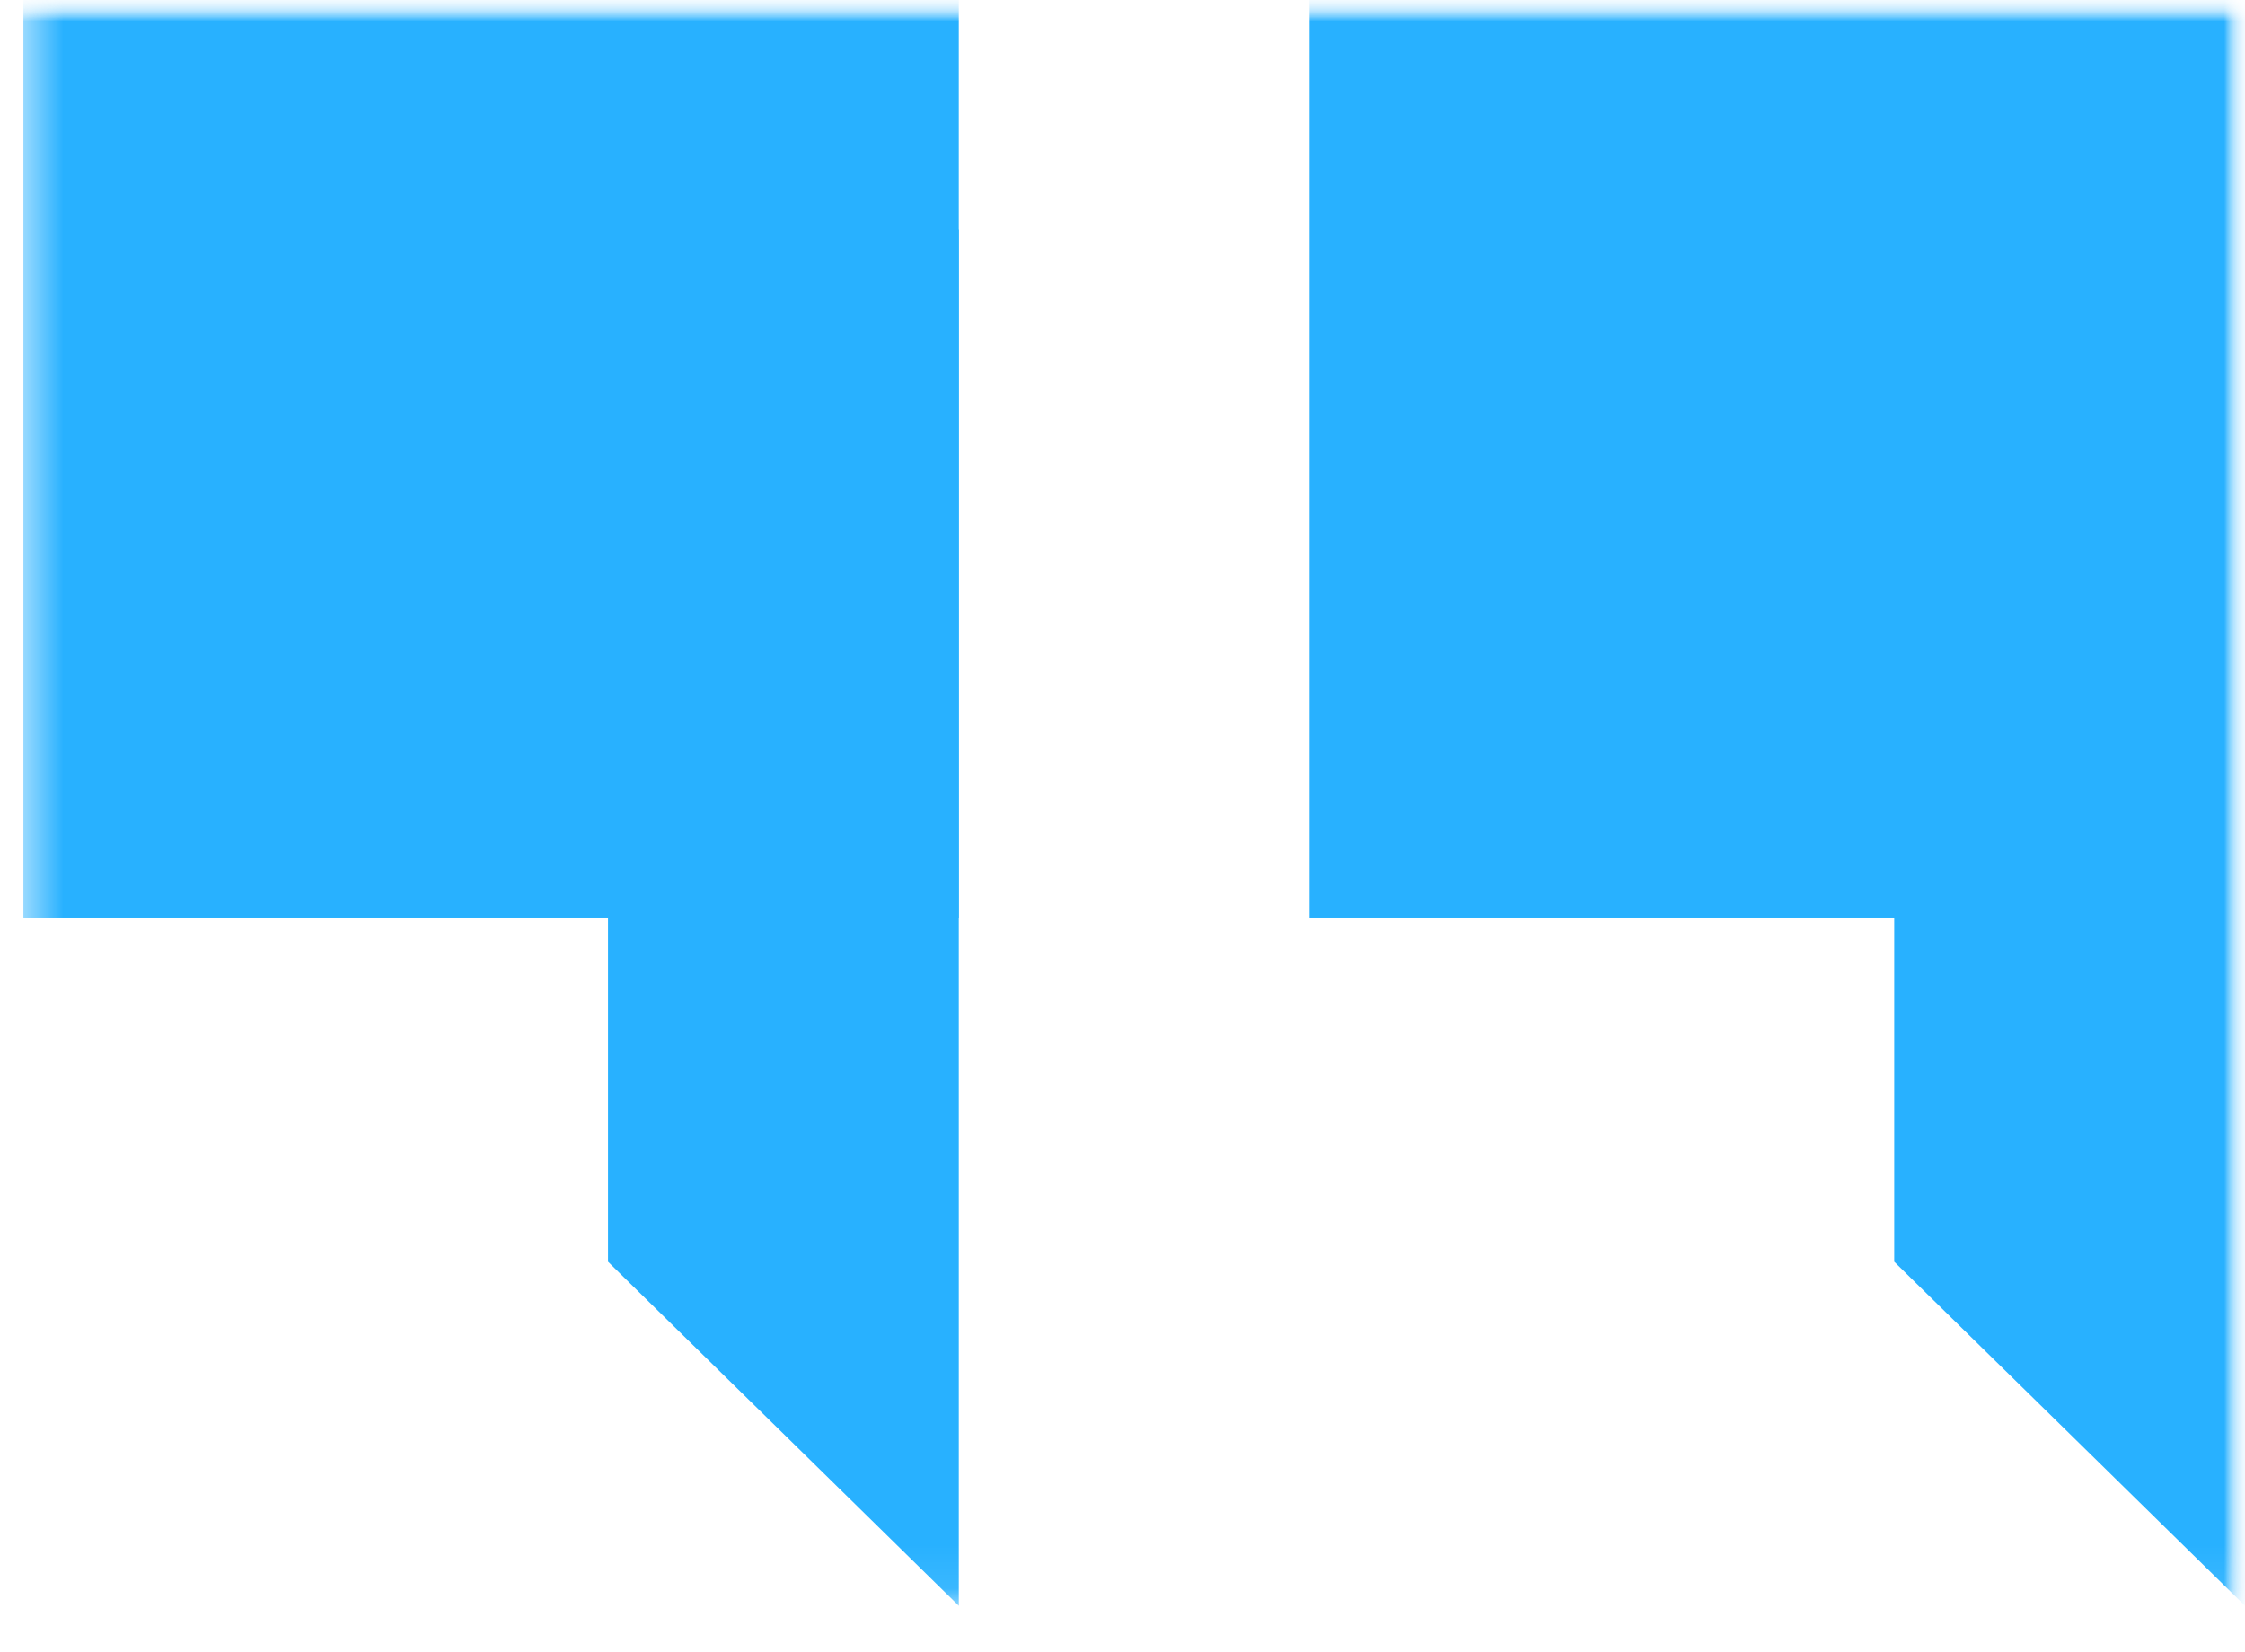
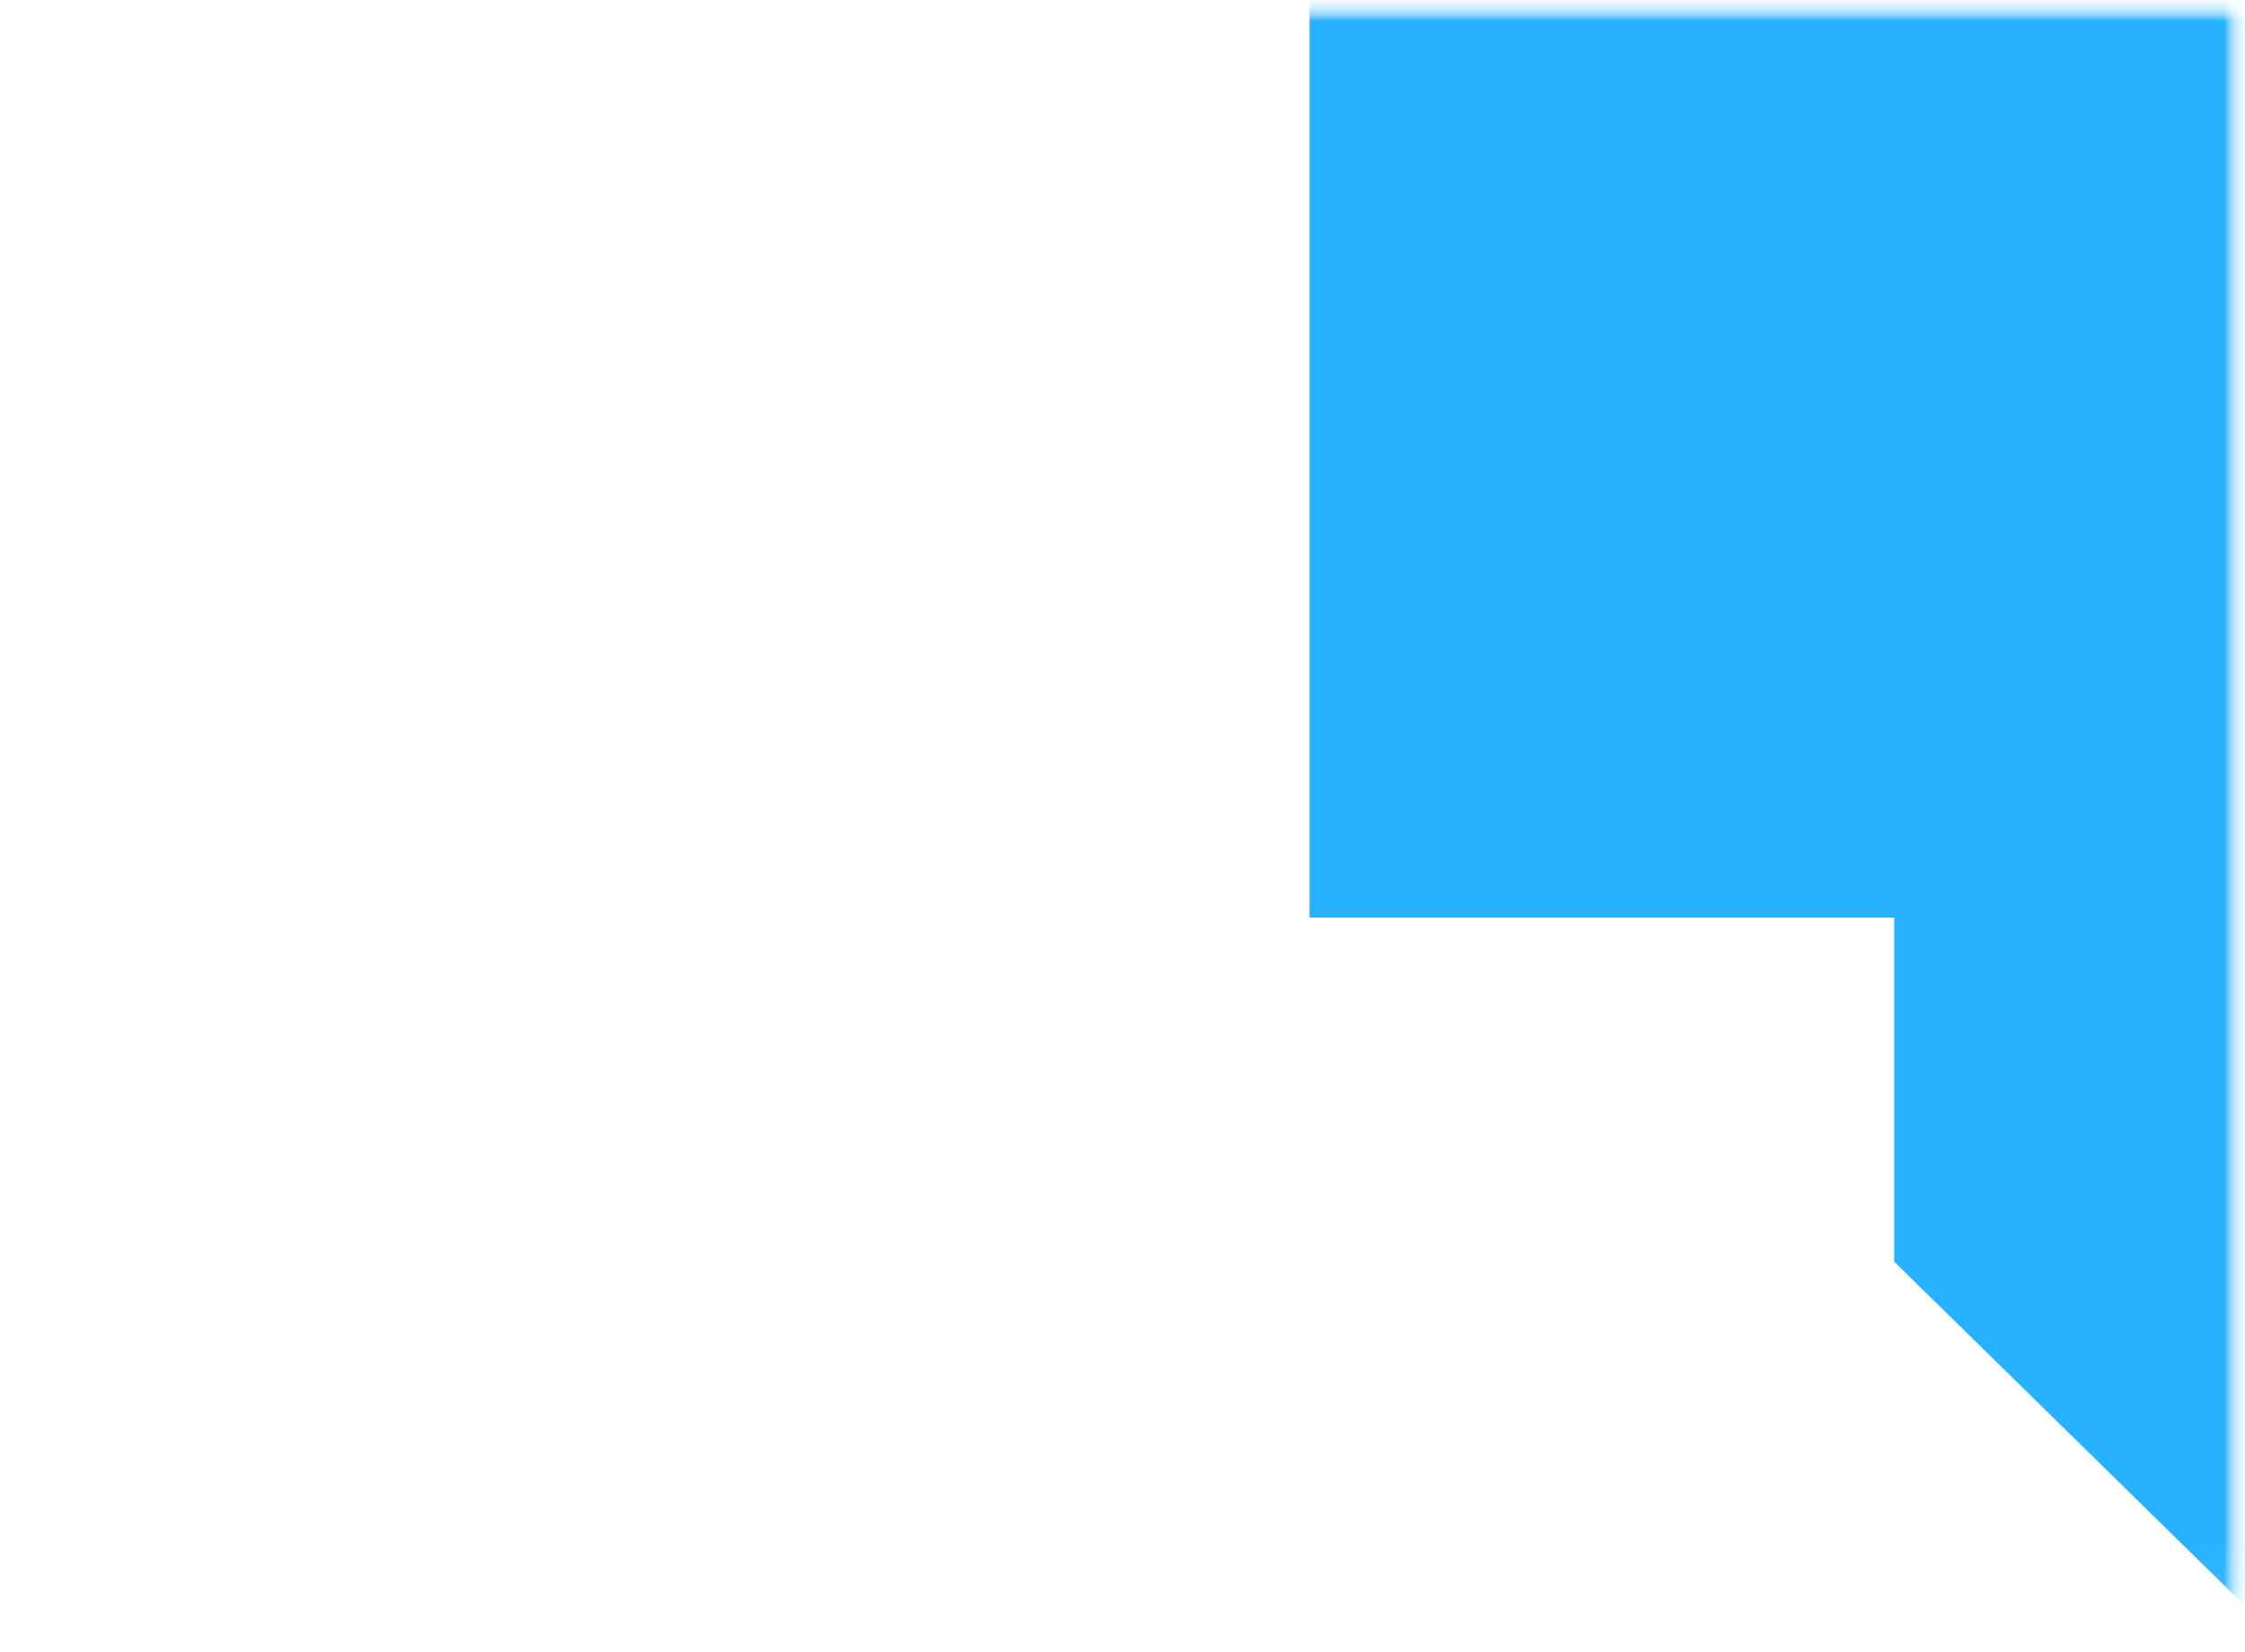
<svg xmlns="http://www.w3.org/2000/svg" width="53" height="39" viewBox="0 0 53 39" fill="none">
  <g clip-path="url(#clip0_2145_333)">
    <mask id="mask0_2145_333" style="mask-type:luminance" maskUnits="userSpaceOnUse" x="0" y="0" width="53" height="39">
      <path d="M53 0H0V39H53V0Z" fill="white" />
    </mask>
    <g mask="url(#mask0_2145_333)">
      <mask id="mask1_2145_333" style="mask-type:luminance" maskUnits="userSpaceOnUse" x="0" y="0" width="53" height="39">
        <path d="M53 0H0V39H53V0Z" fill="white" />
      </mask>
      <g mask="url(#mask1_2145_333)">
        <mask id="mask2_2145_333" style="mask-type:luminance" maskUnits="userSpaceOnUse" x="0" y="0" width="53" height="39">
          <path d="M53 0H0V39H53V0Z" fill="white" />
        </mask>
        <g mask="url(#mask2_2145_333)">
          <mask id="mask3_2145_333" style="mask-type:luminance" maskUnits="userSpaceOnUse" x="0" y="0" width="53" height="38">
            <path d="M0.552 37.916H53V0H0.552V37.916Z" fill="white" />
          </mask>
          <g mask="url(#mask3_2145_333)">
            <path d="M53 5.417H44.719V29.792L53 37.917V5.417Z" fill="#28B1FF" />
-             <path d="M22.635 5.417H14.354V29.792L22.635 37.917V5.417Z" fill="#28B1FF" />
            <path d="M30.916 21.666H52.999V0H30.916V21.666Z" fill="#28B1FF" />
-             <path d="M0.552 21.666H22.635V0H0.552V21.666Z" fill="#28B1FF" />
          </g>
        </g>
      </g>
    </g>
  </g>
  <defs>
    <clipPath id="clip0_2145_333">
      <rect width="53" height="39" fill="white" />
    </clipPath>
  </defs>
</svg>